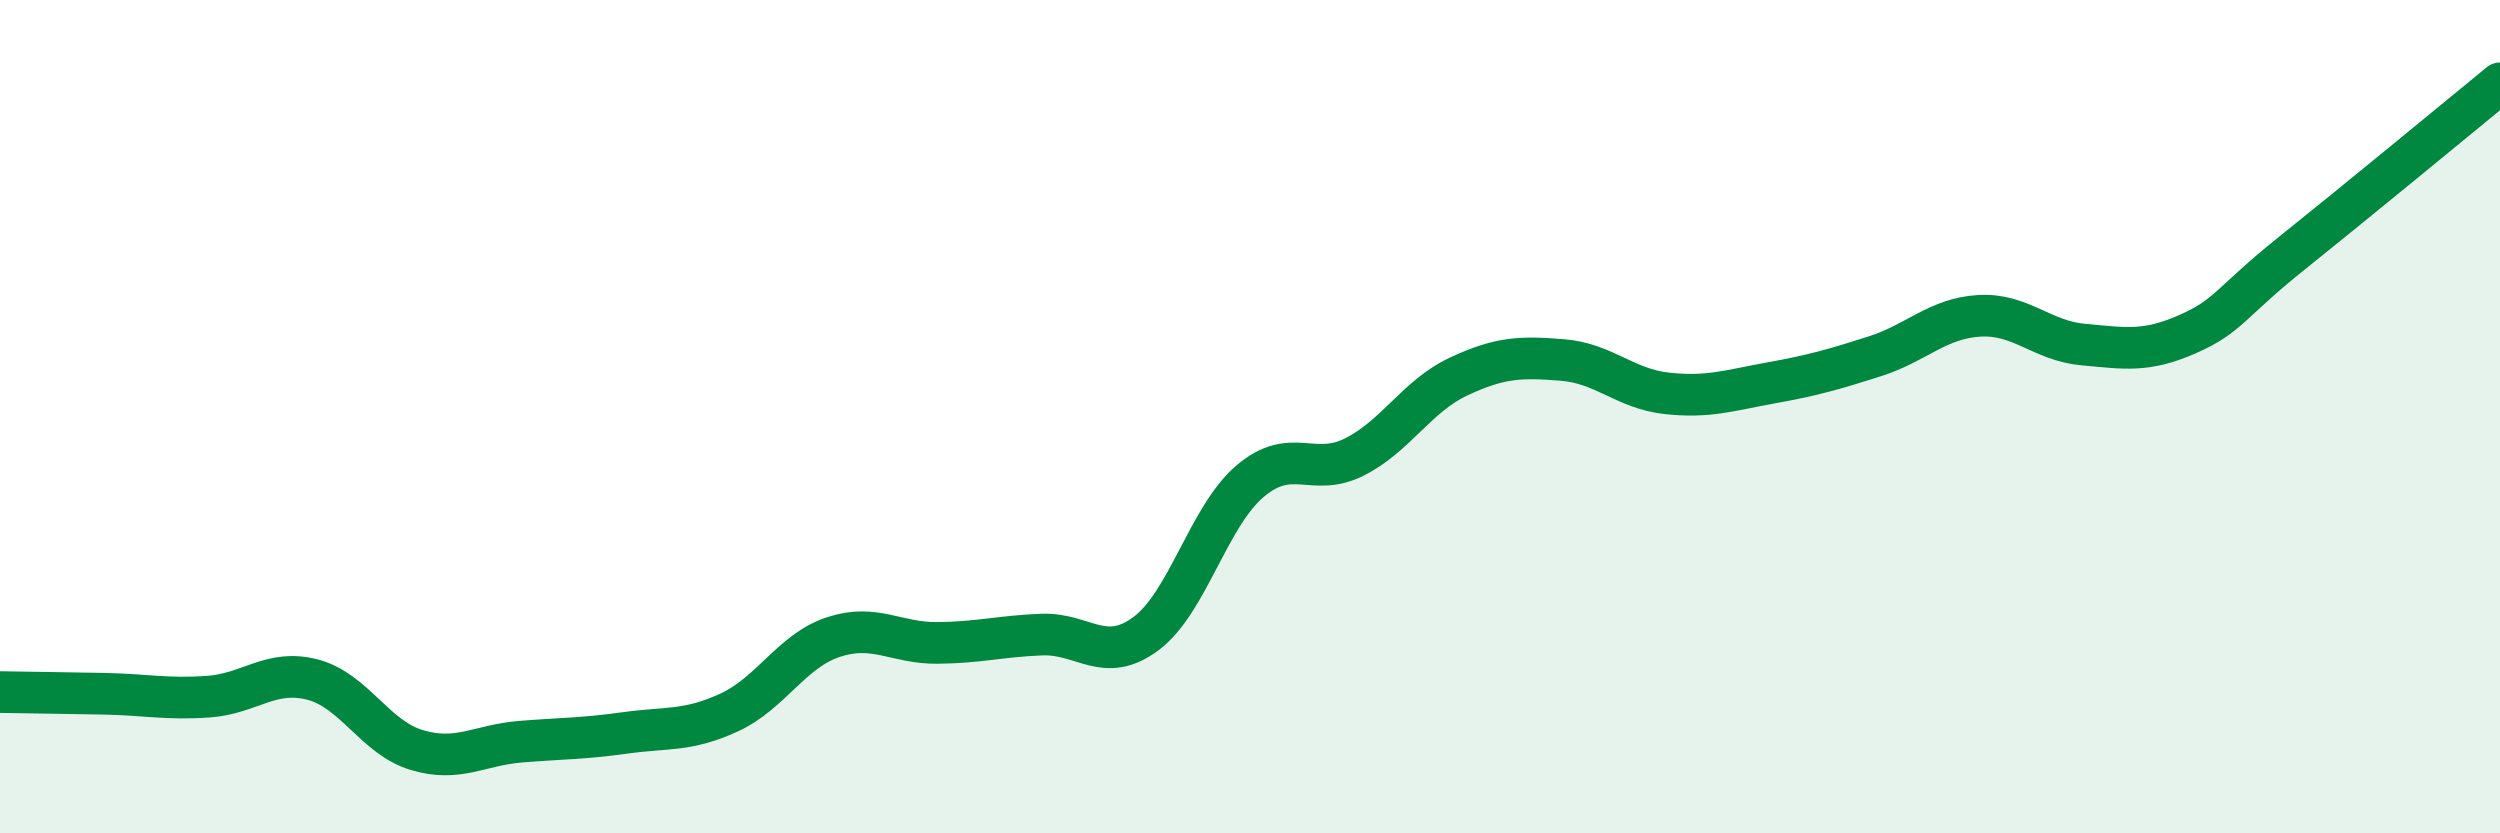
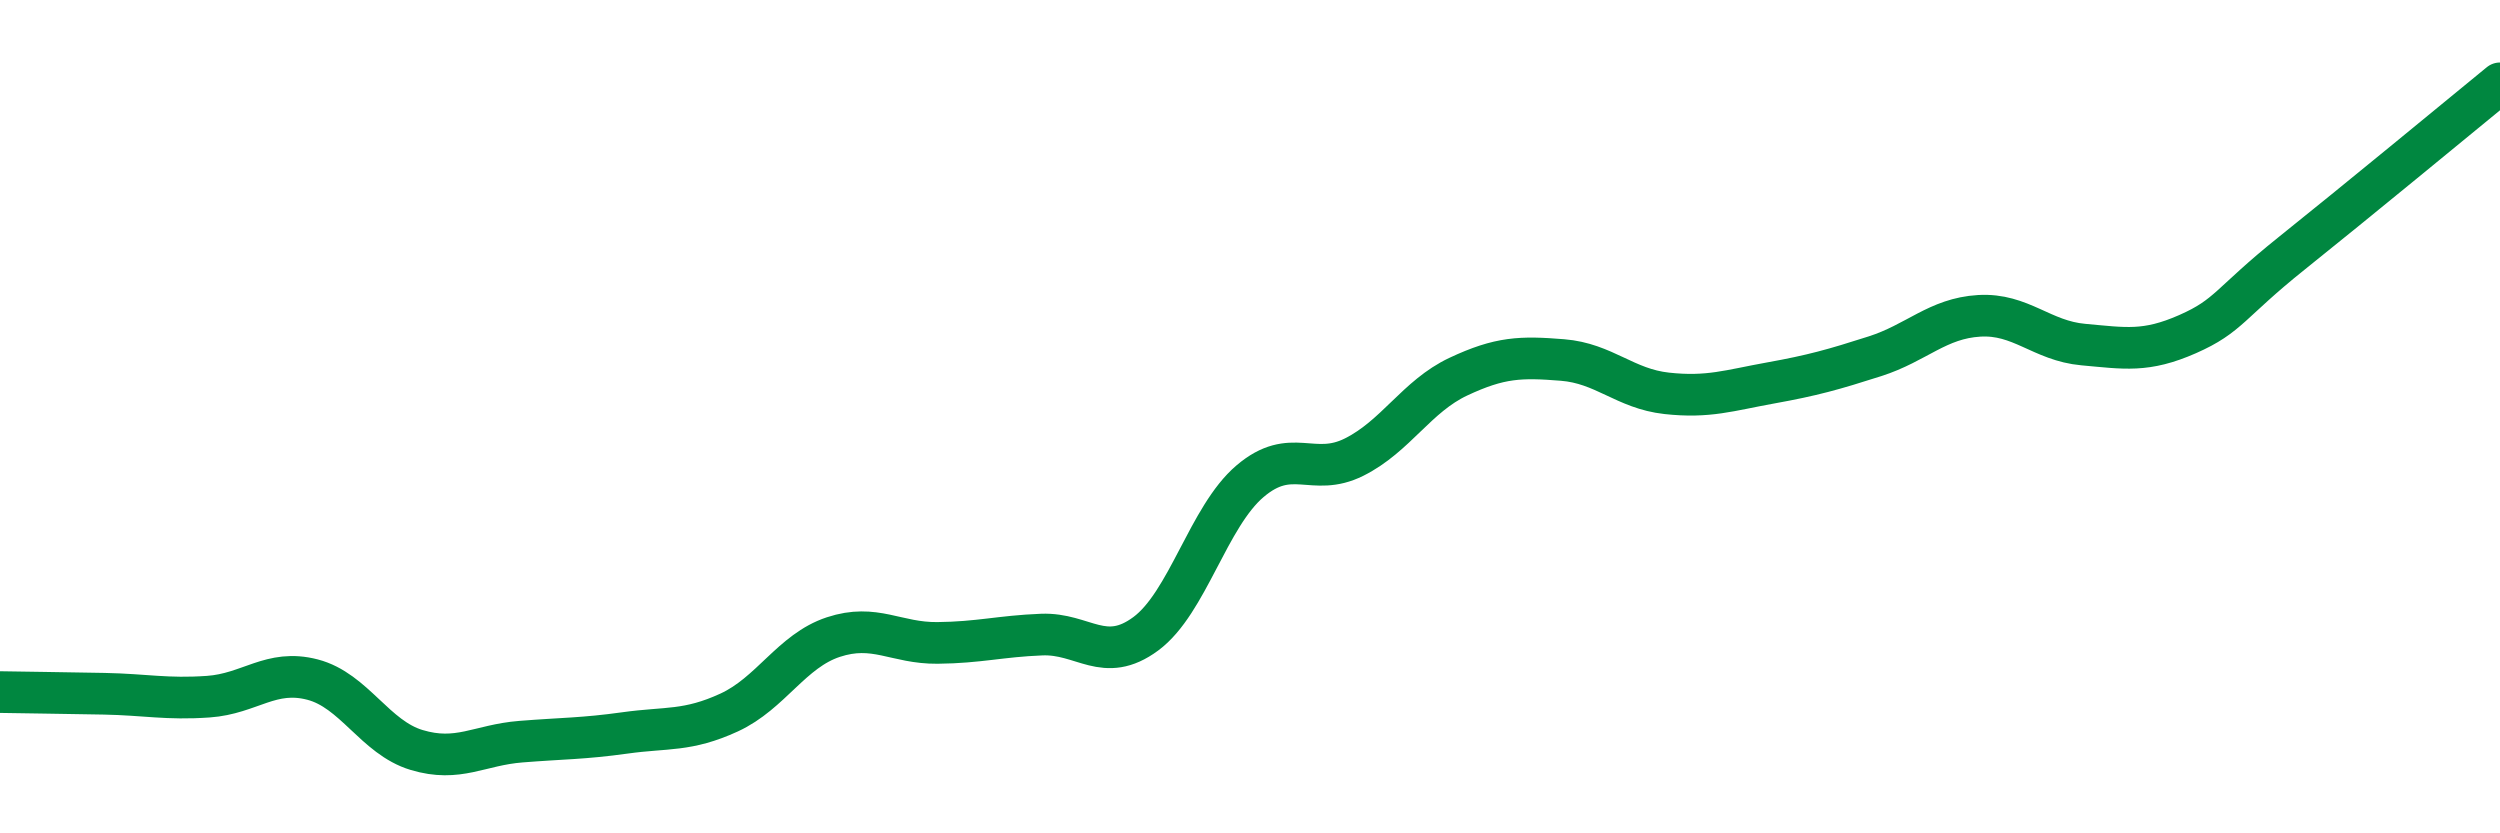
<svg xmlns="http://www.w3.org/2000/svg" width="60" height="20" viewBox="0 0 60 20">
-   <path d="M 0,16.61 C 0.5,16.62 1.5,16.63 2.5,16.65 C 3.5,16.67 4,16.79 5,16.72 C 6,16.65 6.5,16.05 7.5,16.31 C 8.5,16.57 9,17.7 10,18 C 11,18.3 11.5,17.88 12.5,17.8 C 13.5,17.72 14,17.73 15,17.59 C 16,17.45 16.5,17.56 17.5,17.1 C 18.5,16.64 19,15.62 20,15.29 C 21,14.96 21.5,15.44 22.5,15.43 C 23.5,15.42 24,15.27 25,15.23 C 26,15.19 26.5,15.95 27.5,15.21 C 28.5,14.47 29,12.4 30,11.55 C 31,10.7 31.5,11.47 32.5,10.97 C 33.5,10.47 34,9.51 35,9.04 C 36,8.57 36.5,8.56 37.5,8.64 C 38.5,8.72 39,9.33 40,9.44 C 41,9.55 41.5,9.37 42.5,9.19 C 43.5,9.01 44,8.87 45,8.55 C 46,8.23 46.5,7.64 47.5,7.58 C 48.5,7.52 49,8.18 50,8.27 C 51,8.36 51.5,8.46 52.5,8.02 C 53.5,7.58 53.5,7.28 55,6.08 C 56.5,4.88 59,2.82 60,2L60 20L0 20Z" fill="#008740" opacity="0.1" stroke-linecap="round" stroke-linejoin="round" />
  <path d="M 0,16.61 C 0.5,16.62 1.5,16.63 2.5,16.65 C 3.5,16.67 4,16.79 5,16.72 C 6,16.65 6.5,16.05 7.5,16.31 C 8.5,16.57 9,17.7 10,18 C 11,18.3 11.5,17.88 12.5,17.8 C 13.5,17.72 14,17.73 15,17.59 C 16,17.45 16.5,17.56 17.5,17.1 C 18.5,16.64 19,15.62 20,15.29 C 21,14.96 21.5,15.44 22.5,15.43 C 23.5,15.42 24,15.27 25,15.23 C 26,15.19 26.5,15.95 27.5,15.21 C 28.5,14.47 29,12.4 30,11.55 C 31,10.7 31.5,11.47 32.5,10.97 C 33.5,10.47 34,9.51 35,9.04 C 36,8.57 36.5,8.56 37.5,8.64 C 38.5,8.72 39,9.33 40,9.44 C 41,9.55 41.5,9.37 42.5,9.19 C 43.5,9.01 44,8.87 45,8.55 C 46,8.23 46.5,7.64 47.5,7.58 C 48.5,7.52 49,8.18 50,8.27 C 51,8.36 51.5,8.46 52.5,8.02 C 53.5,7.58 53.5,7.28 55,6.08 C 56.5,4.88 59,2.82 60,2" stroke="#008740" stroke-width="1" fill="none" stroke-linecap="round" stroke-linejoin="round" />
</svg>